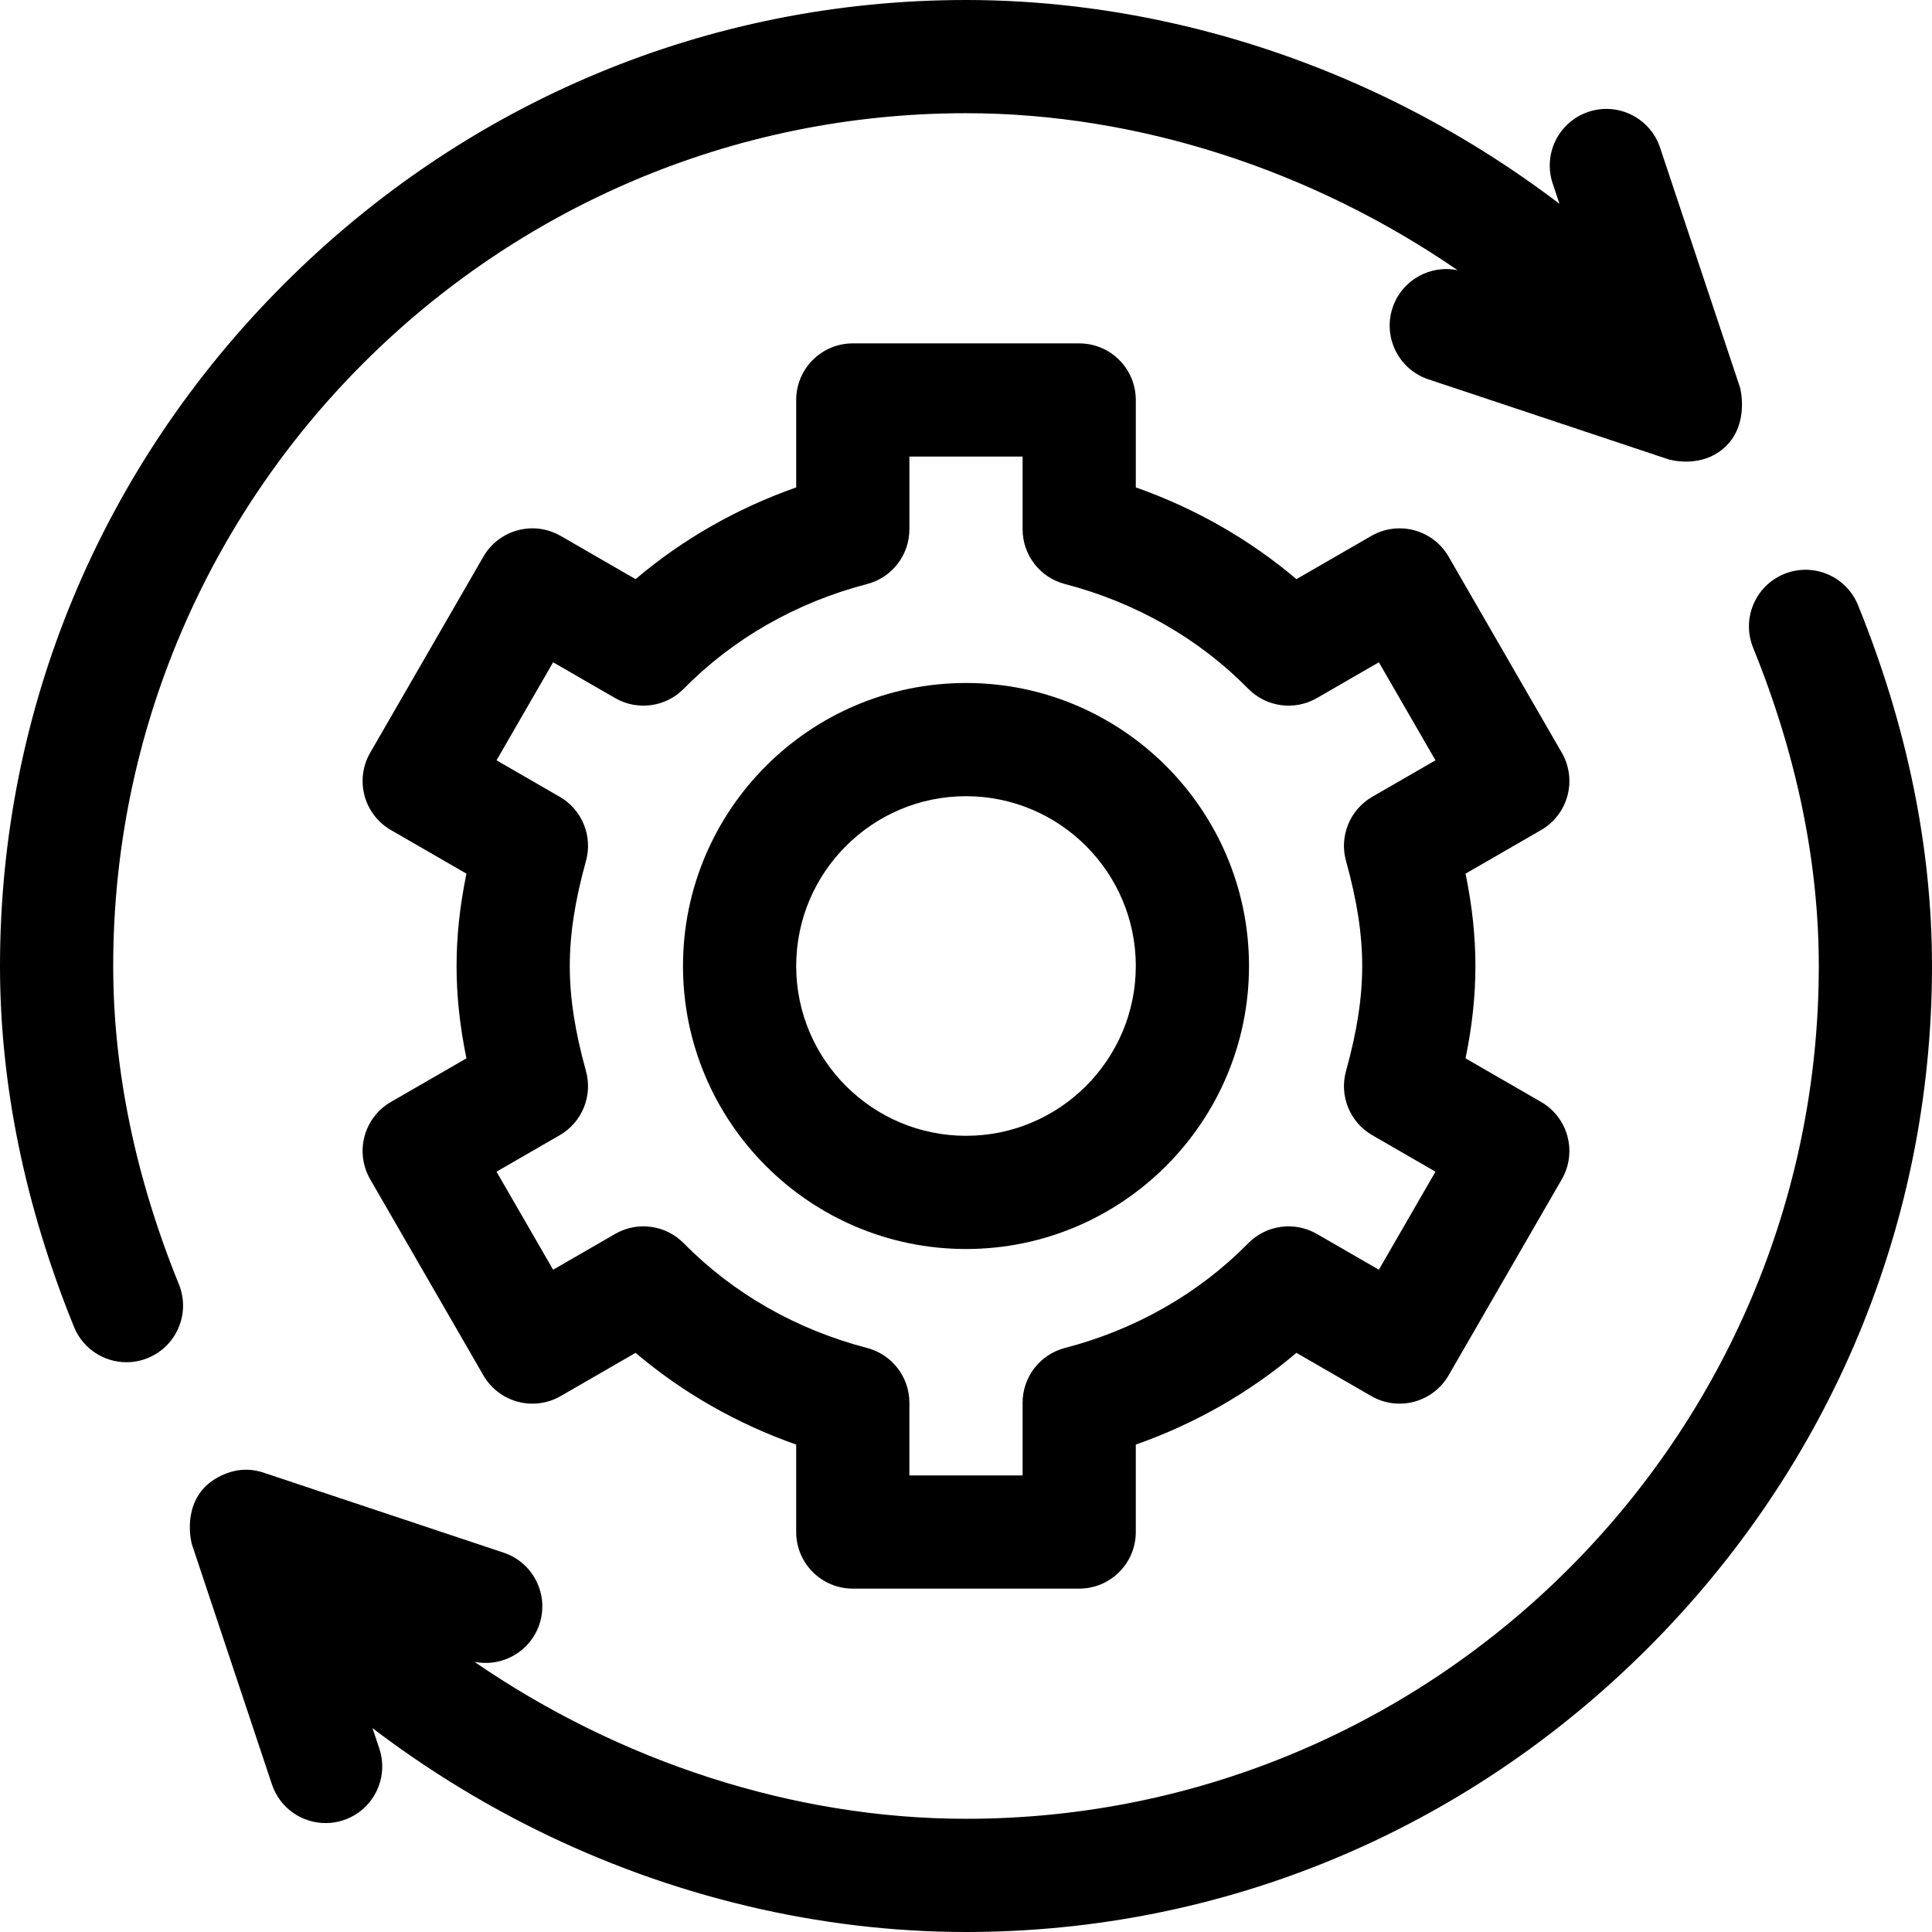
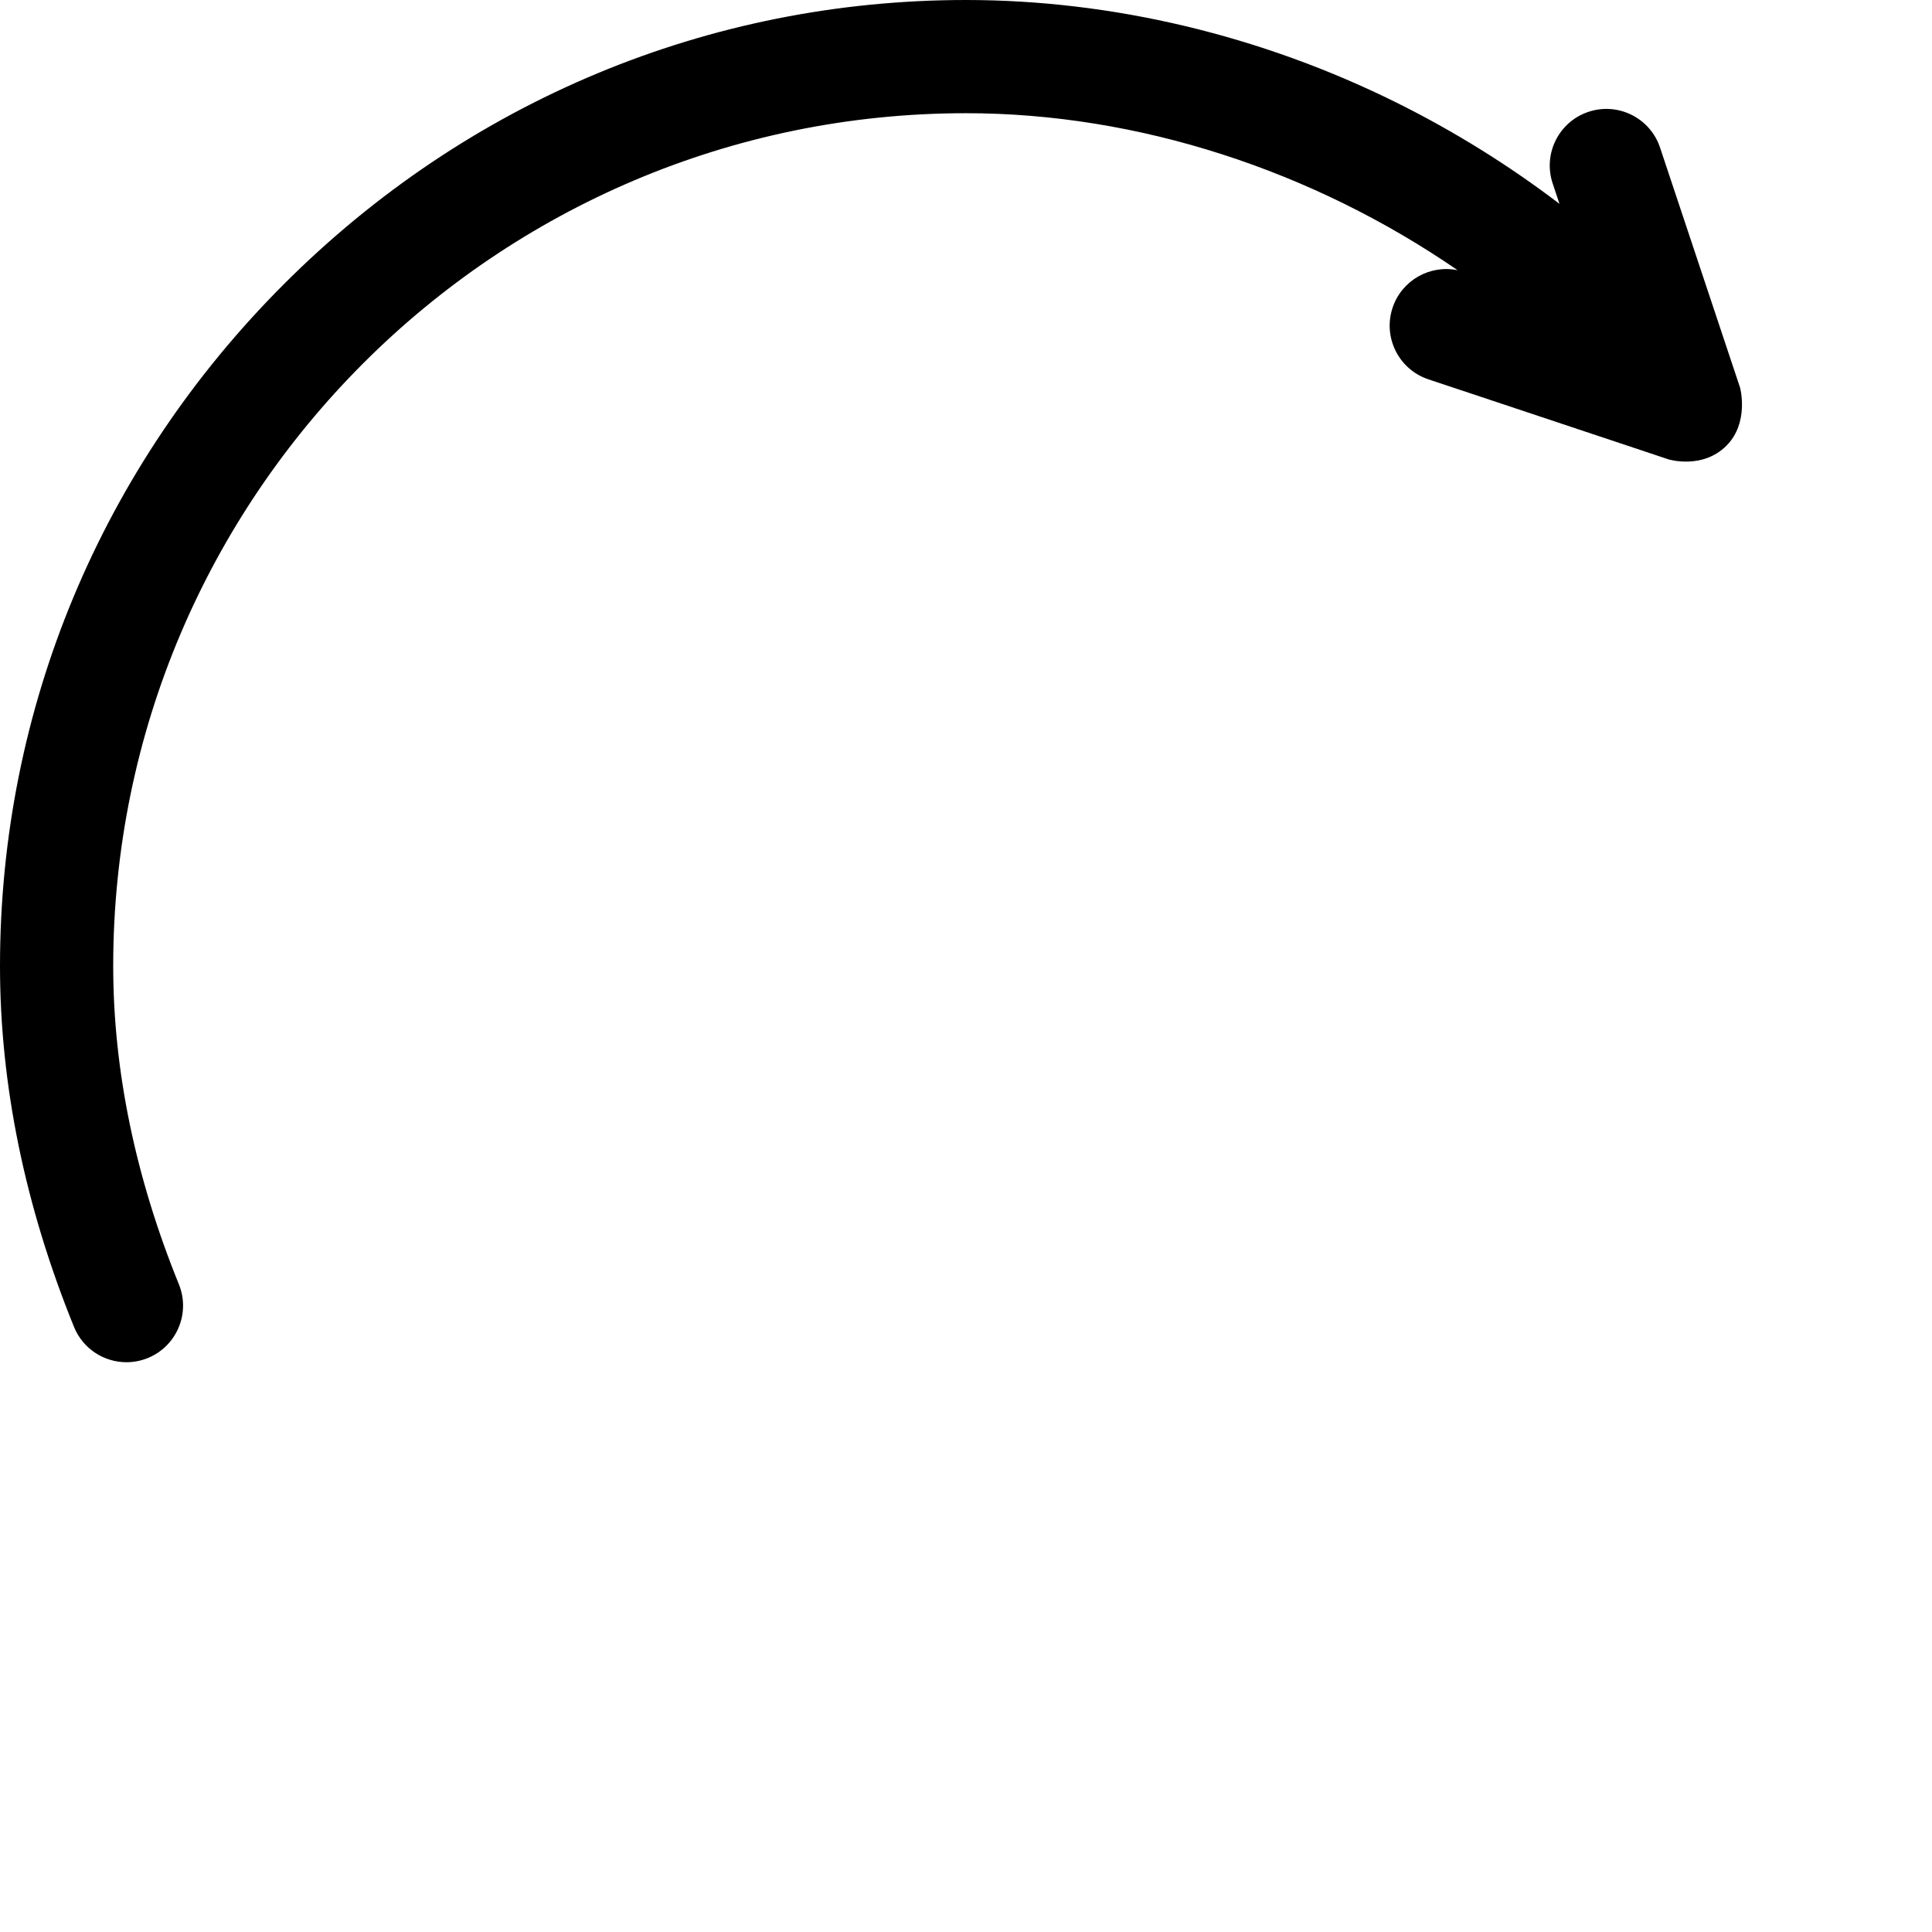
<svg xmlns="http://www.w3.org/2000/svg" id="Capa_1" enable-background="new 0 0 512 512" height="512" viewBox="0 0 512 512" width="512">
  <g>
-     <path d="m415.394 210.863c1.029-3.843.49-7.937-1.499-11.382l-30-51.962c-1.989-3.445-5.266-5.959-9.108-6.989-3.841-1.029-7.937-.491-11.382 1.499l-19.838 11.453c-12.432-10.545-26.866-18.79-42.566-24.313v-23.169c0-8.284-6.716-15-15-15h-60c-8.284 0-15 6.716-15 15v23.169c-15.7 5.523-30.135 13.768-42.566 24.313l-19.838-11.453c-3.445-1.99-7.544-2.529-11.382-1.499-3.843 1.029-7.119 3.543-9.108 6.989l-30 51.962c-1.989 3.445-2.528 7.54-1.499 11.382 1.03 3.843 3.544 7.119 6.989 9.108l20.019 11.557c-1.773 8.623-2.616 16.587-2.616 24.472s.843 15.849 2.614 24.472l-20.019 11.557c-3.445 1.989-5.959 5.266-6.989 9.108-1.029 3.843-.49 7.937 1.499 11.382l30 51.962c1.989 3.445 5.266 5.959 9.108 6.989 3.844 1.031 7.938.491 11.382-1.499l19.838-11.453c12.432 10.545 26.866 18.79 42.566 24.313v23.169c0 8.284 6.716 15 15 15h60c8.284 0 15-6.716 15-15v-23.169c15.7-5.523 30.135-13.768 42.566-24.313l19.838 11.453c3.445 1.989 7.542 2.528 11.382 1.499 3.843-1.029 7.119-3.543 9.108-6.989l30-51.962c1.989-3.445 2.528-7.54 1.499-11.382-1.03-3.843-3.544-7.119-6.989-9.108l-20.019-11.557c1.773-8.623 2.616-16.587 2.616-24.472s-.843-15.849-2.614-24.472l20.019-11.557c3.445-1.989 5.958-5.265 6.989-9.108zm-58.684 17.299c2.927 10.546 4.29 19.391 4.29 27.838s-1.363 17.292-4.29 27.838c-1.828 6.59 1.031 13.583 6.954 17.002l16.75 9.669-15 25.98-16.428-9.484c-5.922-3.419-13.407-2.401-18.199 2.477-13.05 13.28-29.842 22.872-48.562 27.739-6.61 1.719-11.226 7.687-11.226 14.518v19.261h-30v-19.261c0-6.831-4.615-12.799-11.226-14.518-18.72-4.867-35.512-14.458-48.562-27.739-4.793-4.879-12.281-5.897-18.199-2.477l-16.428 9.484-15-25.98 16.75-9.669c5.923-3.419 8.782-10.412 6.954-17.002-2.925-10.546-4.288-19.391-4.288-27.838s1.363-17.292 4.29-27.838c1.828-6.59-1.031-13.583-6.954-17.002l-16.75-9.669 15-25.98 16.428 9.484c5.922 3.418 13.406 2.401 18.199-2.477 13.05-13.28 29.842-22.872 48.562-27.739 6.61-1.719 11.226-7.687 11.226-14.518v-19.261h30v19.261c0 6.831 4.615 12.799 11.226 14.518 18.72 4.867 35.512 14.458 48.562 27.739 4.792 4.878 12.279 5.895 18.199 2.477l16.428-9.484 15 25.98-16.75 9.669c-5.925 3.419-8.784 10.412-6.956 17.002z" />
-     <path d="m256 181c-41.355 0-75 33.645-75 75s33.645 75 75 75 75-33.645 75-75-33.645-75-75-75zm0 120c-24.813 0-45-20.187-45-45s20.187-45 45-45 45 20.187 45 45-20.187 45-45 45z" />
    <path d="m457.523 118.115c6.1-6.1 3.624-15.352 3.624-15.352l-21.213-63.64c-2.62-7.86-11.116-12.108-18.974-9.487-7.859 2.62-12.106 11.115-9.487 18.974l1.803 5.409c-13.46-10.245-27.965-19.274-43.235-26.848-35.836-17.775-75.271-27.171-114.041-27.171-68.01 0-132.194 26.731-180.731 75.268-48.539 48.538-75.269 112.723-75.269 180.732 0 31.411 6.599 63.589 19.611 95.643 2.366 5.828 7.979 9.361 13.903 9.361 1.879 0 3.79-.355 5.638-1.105 7.676-3.117 11.372-11.865 8.256-19.541-11.552-28.452-17.408-56.834-17.408-84.358 0-124.617 101.383-226 226-226 45.741 0 91.915 15.216 130.278 41.606-7.332-1.507-14.802 2.665-17.229 9.944-2.619 7.859 1.628 16.354 9.487 18.974l63.64 21.213s8.968 2.757 15.347-3.622z" />
-     <path d="m50.849 409.236 21.213 63.64c2.096 6.286 7.947 10.262 14.229 10.261 1.572 0 3.172-.249 4.745-.773 7.859-2.62 12.106-11.114 9.487-18.974l-1.803-5.409c13.46 10.245 27.965 19.274 43.235 26.849 35.84 17.774 75.275 27.17 114.045 27.17 68.01 0 132.194-26.73 180.731-75.268 48.539-48.538 75.269-112.723 75.269-180.732 0-31.411-6.599-63.589-19.611-95.643-3.116-7.676-11.866-11.371-19.541-8.256-7.676 3.117-11.372 11.865-8.256 19.541 11.552 28.452 17.408 56.834 17.408 84.358 0 124.617-101.383 226-226 226-45.74 0-91.915-15.216-130.278-41.607 7.333 1.507 14.802-2.664 17.229-9.944 2.619-7.859-1.628-16.354-9.487-18.974l-63.64-21.213c-8.892-2.964-15.352 3.624-15.352 3.624-6.231 6.23-3.623 15.35-3.623 15.35z" />
  </g>
</svg>